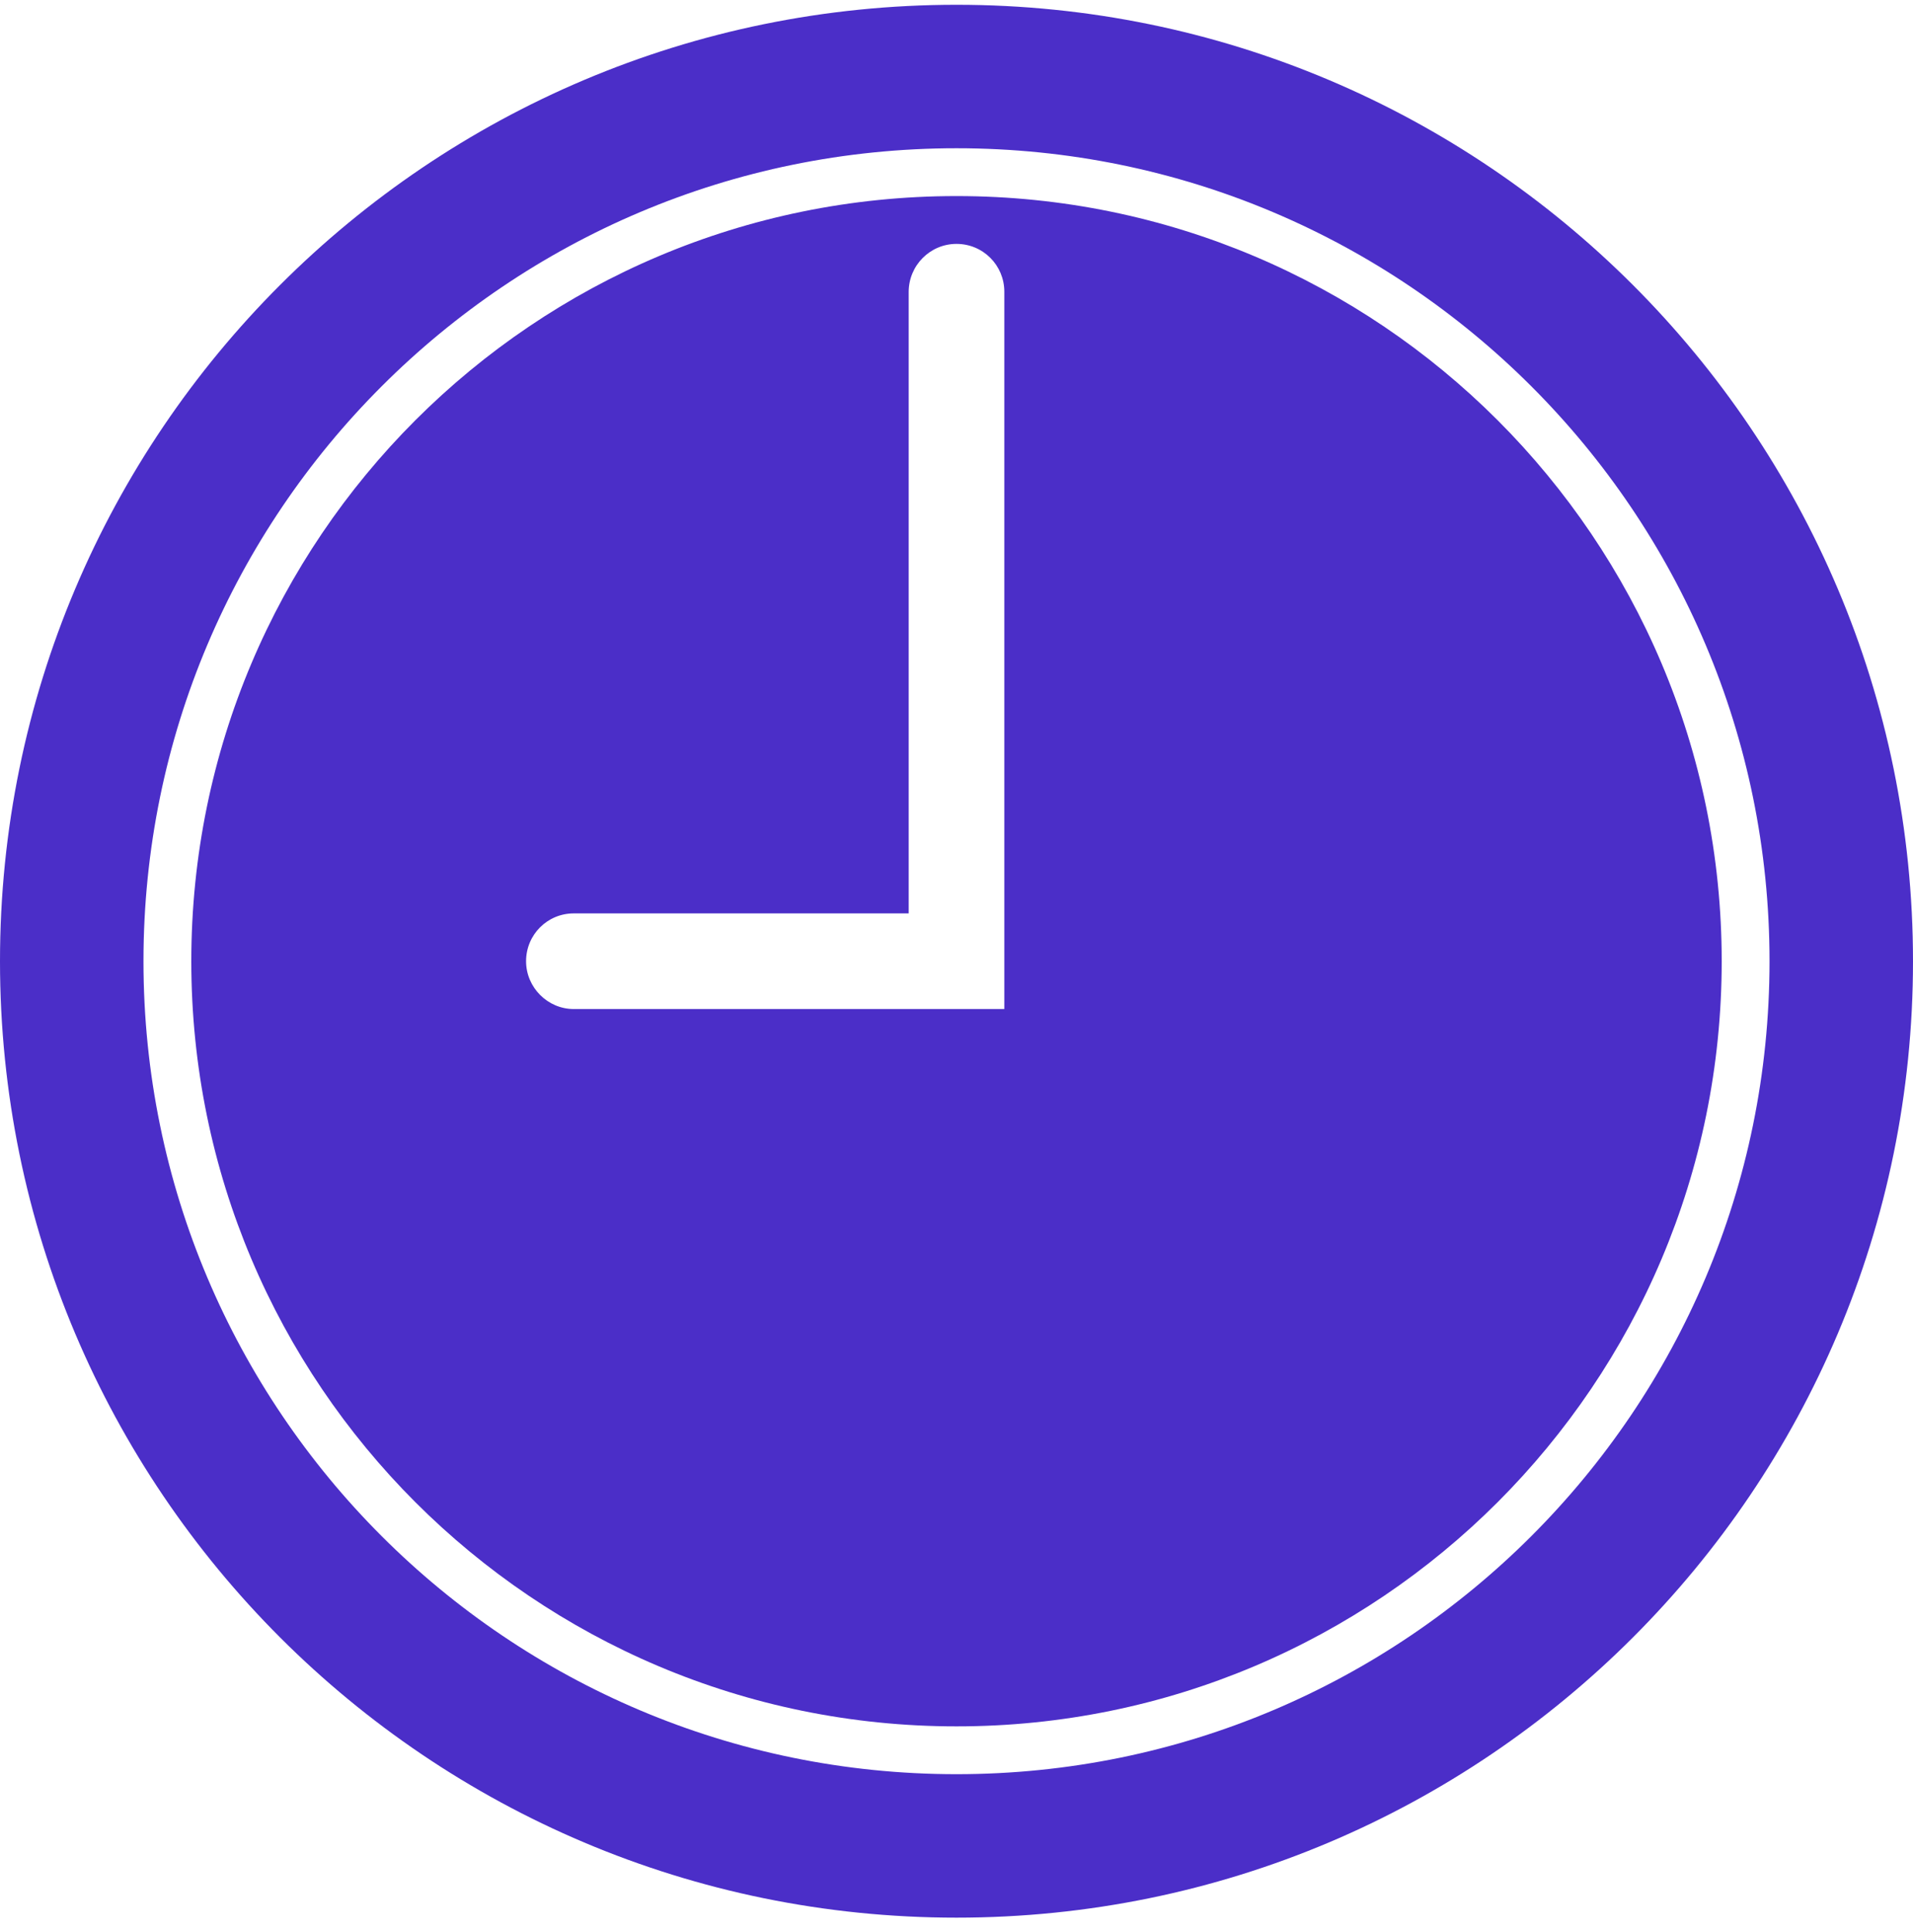
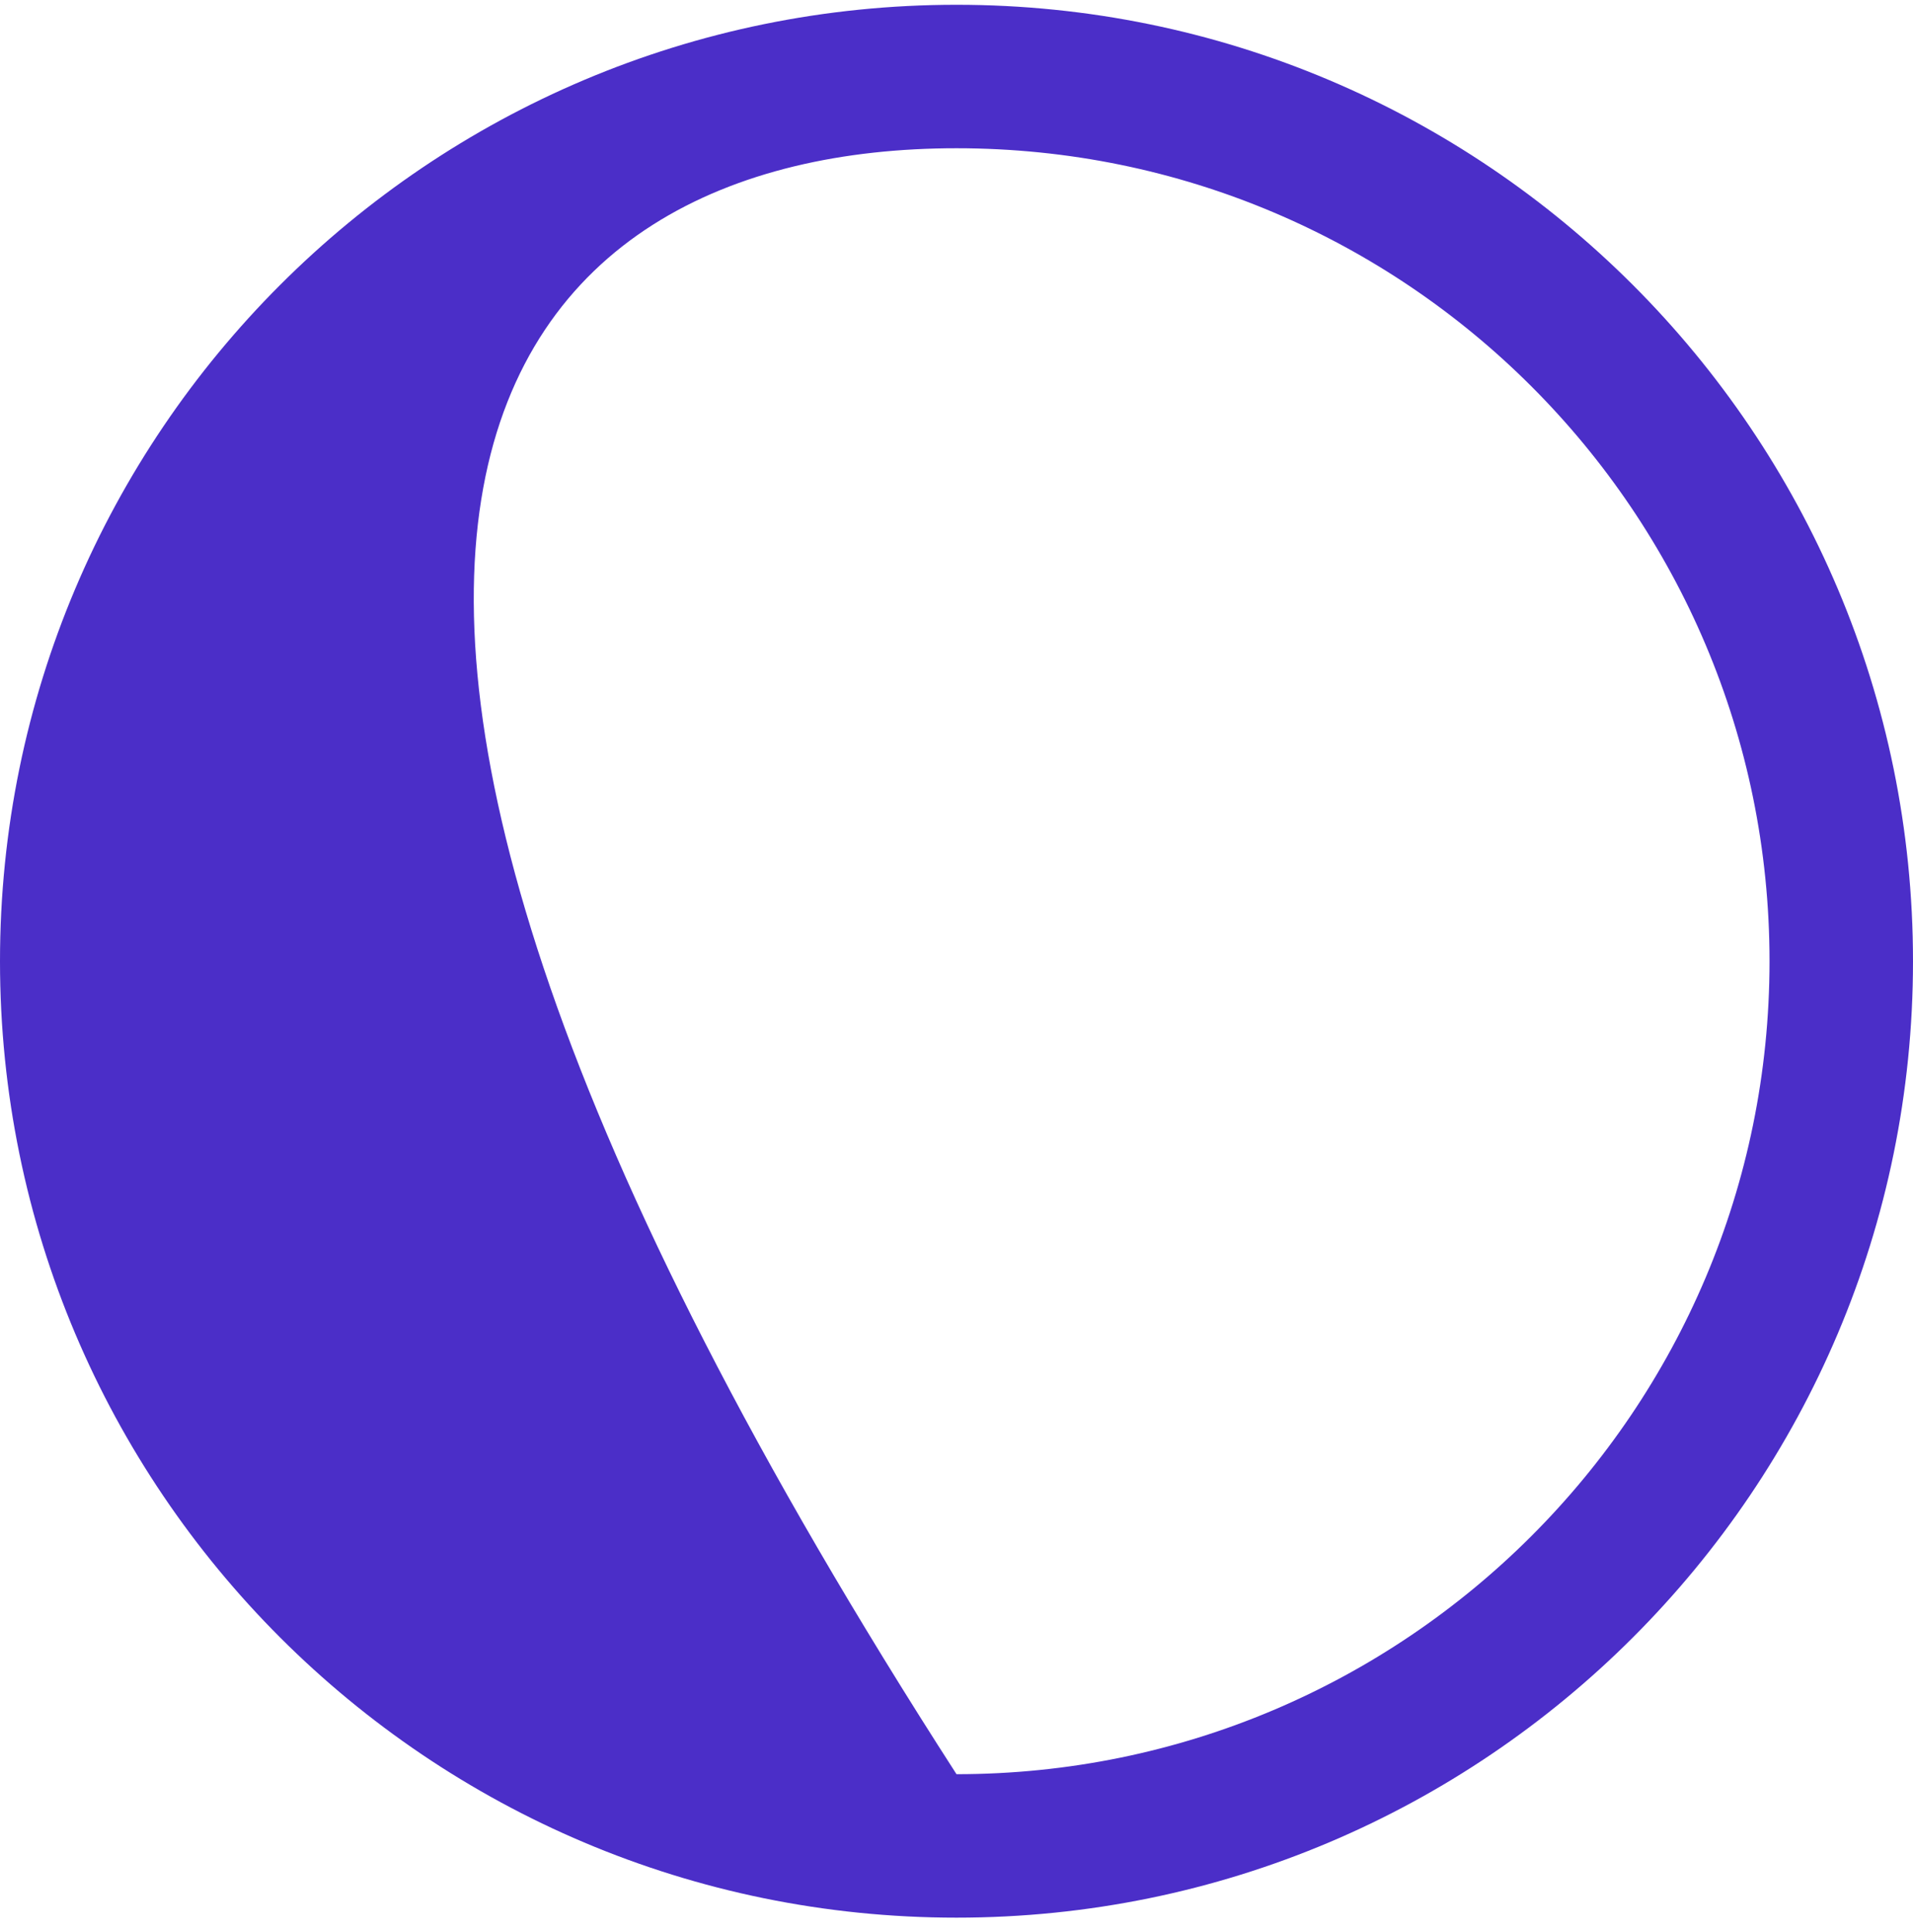
<svg xmlns="http://www.w3.org/2000/svg" width="100" height="101" viewBox="0 0 100 101" fill="none">
-   <path fill-rule="evenodd" clip-rule="evenodd" d="M50 100.25C77.614 100.25 100 77.864 100 50.25C100 22.636 77.614 0.25 50 0.25C22.386 0.25 0 22.636 0 50.25C0 77.864 22.386 100.25 50 100.25ZM50 92.75C26.528 92.75 7.5 73.722 7.5 50.25C7.5 26.778 26.528 7.75 50 7.75C73.472 7.75 92.5 26.778 92.5 50.25C92.5 73.722 73.472 92.75 50 92.75Z" fill="#4B2EC8" />
-   <path fill-rule="evenodd" clip-rule="evenodd" d="M50 90.25C72.091 90.25 90 72.341 90 50.25C90 28.159 72.091 10.25 50 10.25C27.909 10.25 10 28.159 10 50.25C10 72.341 27.909 90.25 50 90.25ZM50 12.75C48.619 12.75 47.5 13.875 47.5 15.267V47.75H29.993C28.616 47.75 27.5 48.86 27.5 50.25C27.5 51.631 28.639 52.75 29.988 52.75H52.5V15.252C52.5 13.87 51.39 12.75 50 12.75Z" fill="#4B2EC8" />
+   <path fill-rule="evenodd" clip-rule="evenodd" d="M50 100.25C77.614 100.25 100 77.864 100 50.25C100 22.636 77.614 0.25 50 0.25C22.386 0.25 0 22.636 0 50.25C0 77.864 22.386 100.25 50 100.25ZM50 92.75C7.5 26.778 26.528 7.75 50 7.75C73.472 7.75 92.5 26.778 92.5 50.25C92.5 73.722 73.472 92.75 50 92.75Z" fill="#4B2EC8" />
</svg>